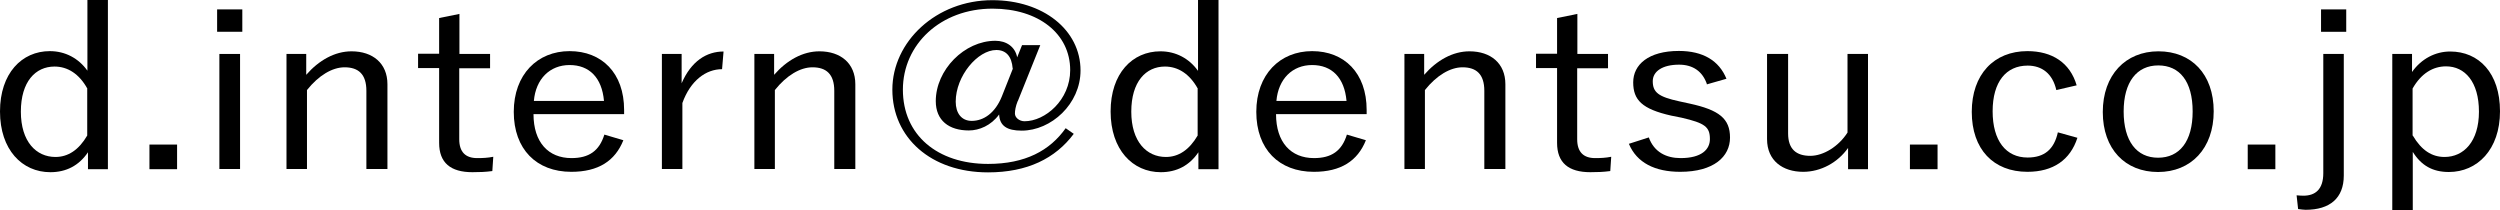
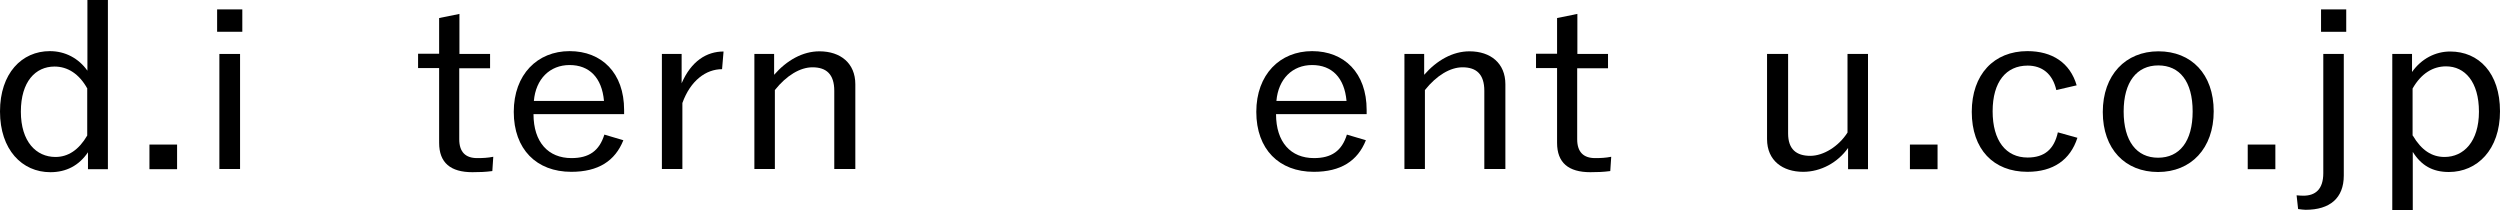
<svg xmlns="http://www.w3.org/2000/svg" id="a" viewBox="0 0 132.99 11.17">
  <path d="M5.74,9h-1.06v-.9c-.48,.71-1.16,1.06-2,1.06-1.51,0-2.68-1.2-2.68-3.23S1.16,2.72,2.65,2.72c.82,0,1.53,.38,2,1.04V0h1.09V9Zm-1.09-4.28c-.44-.8-1.06-1.18-1.75-1.18-1.01,0-1.79,.8-1.79,2.4s.82,2.41,1.84,2.41c.67,0,1.24-.37,1.69-1.14v-2.49Z" />
  <path d="M9.42,9h-1.47v-1.31h1.47v1.31Z" />
  <path d="M12.89,1.69h-1.34V.5h1.34V1.69Zm-.12,7.3h-1.1V2.87h1.1v6.13Z" />
-   <path d="M16.29,3.98c.67-.77,1.52-1.25,2.41-1.25,1.13,0,1.91,.64,1.91,1.75v4.51h-1.12V4.83c0-.88-.42-1.25-1.16-1.25-.65,0-1.38,.43-2,1.21v4.2h-1.09V2.87h1.05v1.12Z" />
  <path d="M24.43,2.87h1.64v.76h-1.64v3.78c0,.68,.34,1,.95,1,.3,0,.55-.01,.86-.07l-.05,.76c-.38,.05-.69,.06-1.06,.06-1.16,0-1.77-.5-1.77-1.56V3.62h-1.12v-.76h1.12V.96l1.08-.22V2.87Z" />
  <path d="M28.38,6.07c0,1.5,.79,2.34,2.02,2.34,.93,0,1.48-.38,1.75-1.25l1.01,.3c-.44,1.1-1.33,1.68-2.77,1.68-1.85,0-3.06-1.2-3.06-3.19s1.26-3.23,2.97-3.23,2.9,1.16,2.9,3.13v.22h-4.81Zm3.75-.7c-.11-1.24-.78-1.91-1.83-1.91s-1.8,.74-1.9,1.91h3.72Z" />
  <path d="M38.41,3.68c-.85,0-1.68,.6-2.11,1.8v3.51h-1.09V2.87h1.05v1.56c.51-1.18,1.33-1.69,2.23-1.69l-.08,.95Z" />
  <path d="M41.18,3.98c.67-.77,1.52-1.25,2.41-1.25,1.13,0,1.91,.64,1.91,1.75v4.51h-1.12V4.83c0-.88-.42-1.25-1.16-1.25-.65,0-1.38,.43-2,1.21v4.2h-1.09V2.87h1.05v1.12Z" />
-   <path d="M54.14,5.37c-.12,.3-.15,.52-.15,.67,0,.22,.24,.41,.51,.41,1.1,0,2.43-1.13,2.43-2.72,0-1.94-1.69-3.27-4.13-3.27-2.76,0-4.77,1.9-4.77,4.31s1.83,3.95,4.53,3.95c1.98,0,3.29-.71,4.13-1.9l.43,.3c-.98,1.31-2.47,2.05-4.56,2.05-3.04,0-5.09-1.85-5.09-4.4s2.33-4.76,5.32-4.76c2.7,0,4.69,1.58,4.69,3.74,0,1.78-1.56,3.2-3.13,3.2-.79,0-1.17-.26-1.2-.86-.43,.59-1.06,.85-1.61,.85-1.06,0-1.76-.53-1.76-1.56,0-1.66,1.52-3.21,3.17-3.21,.58,0,1.05,.31,1.16,.88l.26-.65h.97l-1.2,2.99Zm-.27-1.73c-.05-.64-.35-.98-.87-.98-.99,0-2.16,1.38-2.16,2.75,0,.6,.3,1.02,.85,1.02,.65,0,1.25-.43,1.6-1.29l.59-1.49Z" />
-   <path d="M64.81,9h-1.06v-.9c-.48,.71-1.16,1.06-2,1.06-1.5,0-2.67-1.2-2.67-3.23s1.16-3.2,2.65-3.2c.82,0,1.53,.38,2,1.04V0h1.09V9Zm-1.09-4.28c-.44-.8-1.06-1.18-1.75-1.18-1.01,0-1.79,.8-1.79,2.4s.82,2.41,1.84,2.41c.67,0,1.24-.37,1.69-1.14v-2.49Z" />
  <path d="M67.88,6.07c0,1.5,.79,2.34,2.02,2.34,.93,0,1.48-.38,1.75-1.25l1.01,.3c-.44,1.1-1.33,1.68-2.77,1.68-1.85,0-3.06-1.2-3.06-3.19s1.26-3.23,2.97-3.23,2.9,1.16,2.9,3.13v.22h-4.81Zm3.75-.7c-.11-1.24-.78-1.91-1.83-1.91s-1.8,.74-1.9,1.91h3.72Z" />
  <path d="M75.76,3.98c.67-.77,1.52-1.25,2.41-1.25,1.13,0,1.91,.64,1.91,1.75v4.51h-1.12V4.83c0-.88-.42-1.25-1.16-1.25-.65,0-1.38,.43-2,1.21v4.2h-1.09V2.87h1.05v1.12Z" />
  <path d="M83.9,2.87h1.64v.76h-1.64v3.78c0,.68,.34,1,.95,1,.3,0,.55-.01,.86-.07l-.05,.76c-.38,.05-.69,.06-1.06,.06-1.16,0-1.77-.5-1.77-1.56V3.62h-1.12v-.76h1.12V.96l1.08-.22V2.87Z" />
-   <path d="M90.81,4.5c-.23-.7-.75-1.06-1.49-1.06-.89,0-1.4,.36-1.4,.88,0,.59,.3,.83,1.41,1.07l.55,.12c1.57,.34,2.15,.8,2.15,1.81s-.86,1.82-2.65,1.82c-1.34,0-2.31-.48-2.73-1.49l1.06-.34c.28,.78,.93,1.1,1.69,1.1,1.13,0,1.56-.47,1.56-1.01,0-.65-.26-.85-1.51-1.14l-.55-.11c-1.55-.35-2.02-.83-2.02-1.77s.81-1.67,2.43-1.67c1.29,0,2.14,.52,2.53,1.48l-1.05,.3Z" />
  <path d="M99.36,9h-1.05v-1.13c-.55,.78-1.45,1.27-2.39,1.27-1.08,0-1.92-.59-1.92-1.74V2.87h1.12V7.1c0,.84,.44,1.19,1.18,1.19,.7,0,1.51-.5,1.98-1.24V2.87h1.09v6.13Z" />
  <path d="M103.07,9h-1.47v-1.31h1.47v1.31Z" />
  <path d="M109.39,4.8c-.2-.89-.77-1.31-1.53-1.31-1.14,0-1.86,.86-1.86,2.43s.71,2.46,1.86,2.46c.9,0,1.41-.44,1.61-1.34l1.04,.29c-.38,1.18-1.29,1.81-2.66,1.81-1.81,0-2.96-1.2-2.96-3.19s1.18-3.23,2.96-3.23c1.32,0,2.27,.62,2.62,1.82l-1.08,.25Z" />
  <path d="M117.76,5.92c0,1.98-1.21,3.23-2.96,3.23s-2.94-1.22-2.94-3.19,1.21-3.23,2.96-3.23,2.94,1.21,2.94,3.19Zm-4.79,.01c0,1.58,.69,2.46,1.83,2.46s1.84-.86,1.84-2.46-.69-2.45-1.83-2.45-1.84,.88-1.84,2.45Z" />
  <path d="M121.04,9h-1.47v-1.31h1.47v1.31Z" />
  <path d="M124.68,9.34c0,1.2-.74,1.82-2.03,1.82-.11,0-.23-.02-.4-.04l-.08-.73c.13,.01,.25,.02,.36,.02,.64,0,1.06-.34,1.06-1.2V2.87h1.09v6.48Zm.13-7.65h-1.34V.5h1.34V1.69Z" />
  <path d="M128.31,3.83c.5-.71,1.25-1.09,2.03-1.09,1.52,0,2.65,1.14,2.65,3.18s-1.21,3.23-2.72,3.23c-.87,0-1.47-.35-1.92-1.07v3.09h-1.09V2.87h1.05v.96Zm.04,3.38c.46,.78,1.01,1.14,1.69,1.14,1.02,0,1.83-.82,1.83-2.41s-.75-2.41-1.75-2.41c-.69,0-1.32,.37-1.78,1.18v2.51Z" />
</svg>